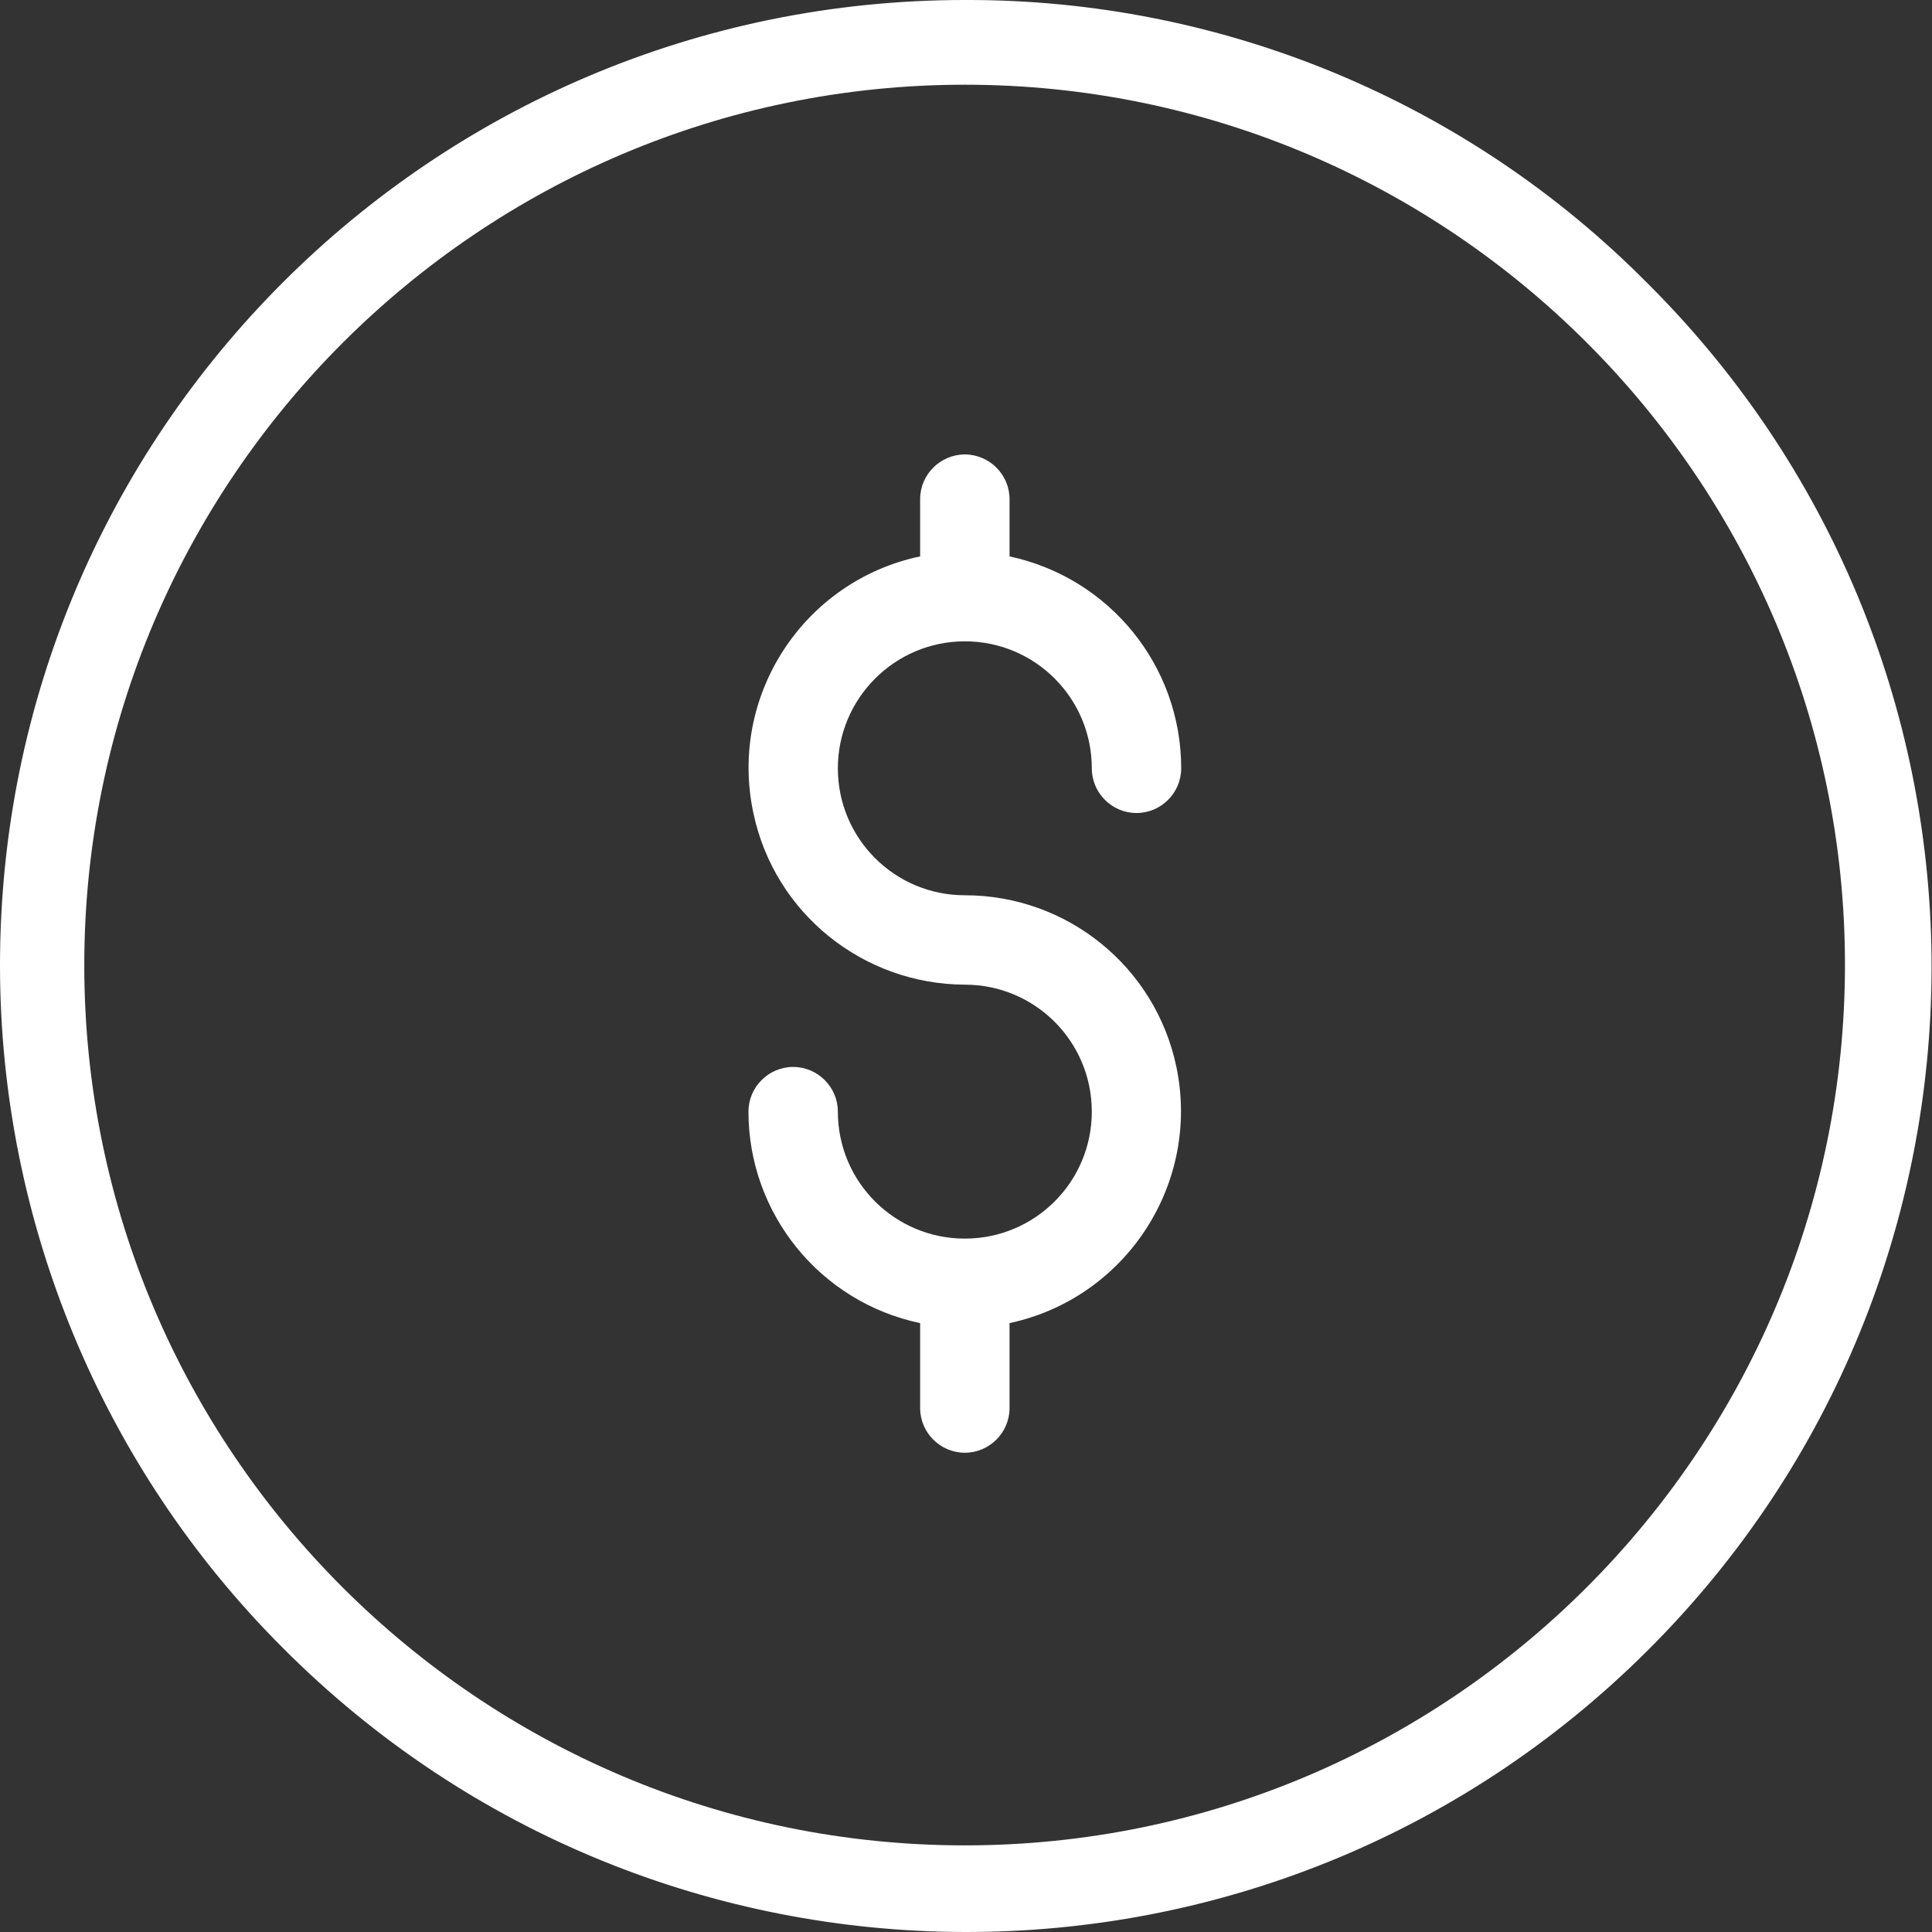
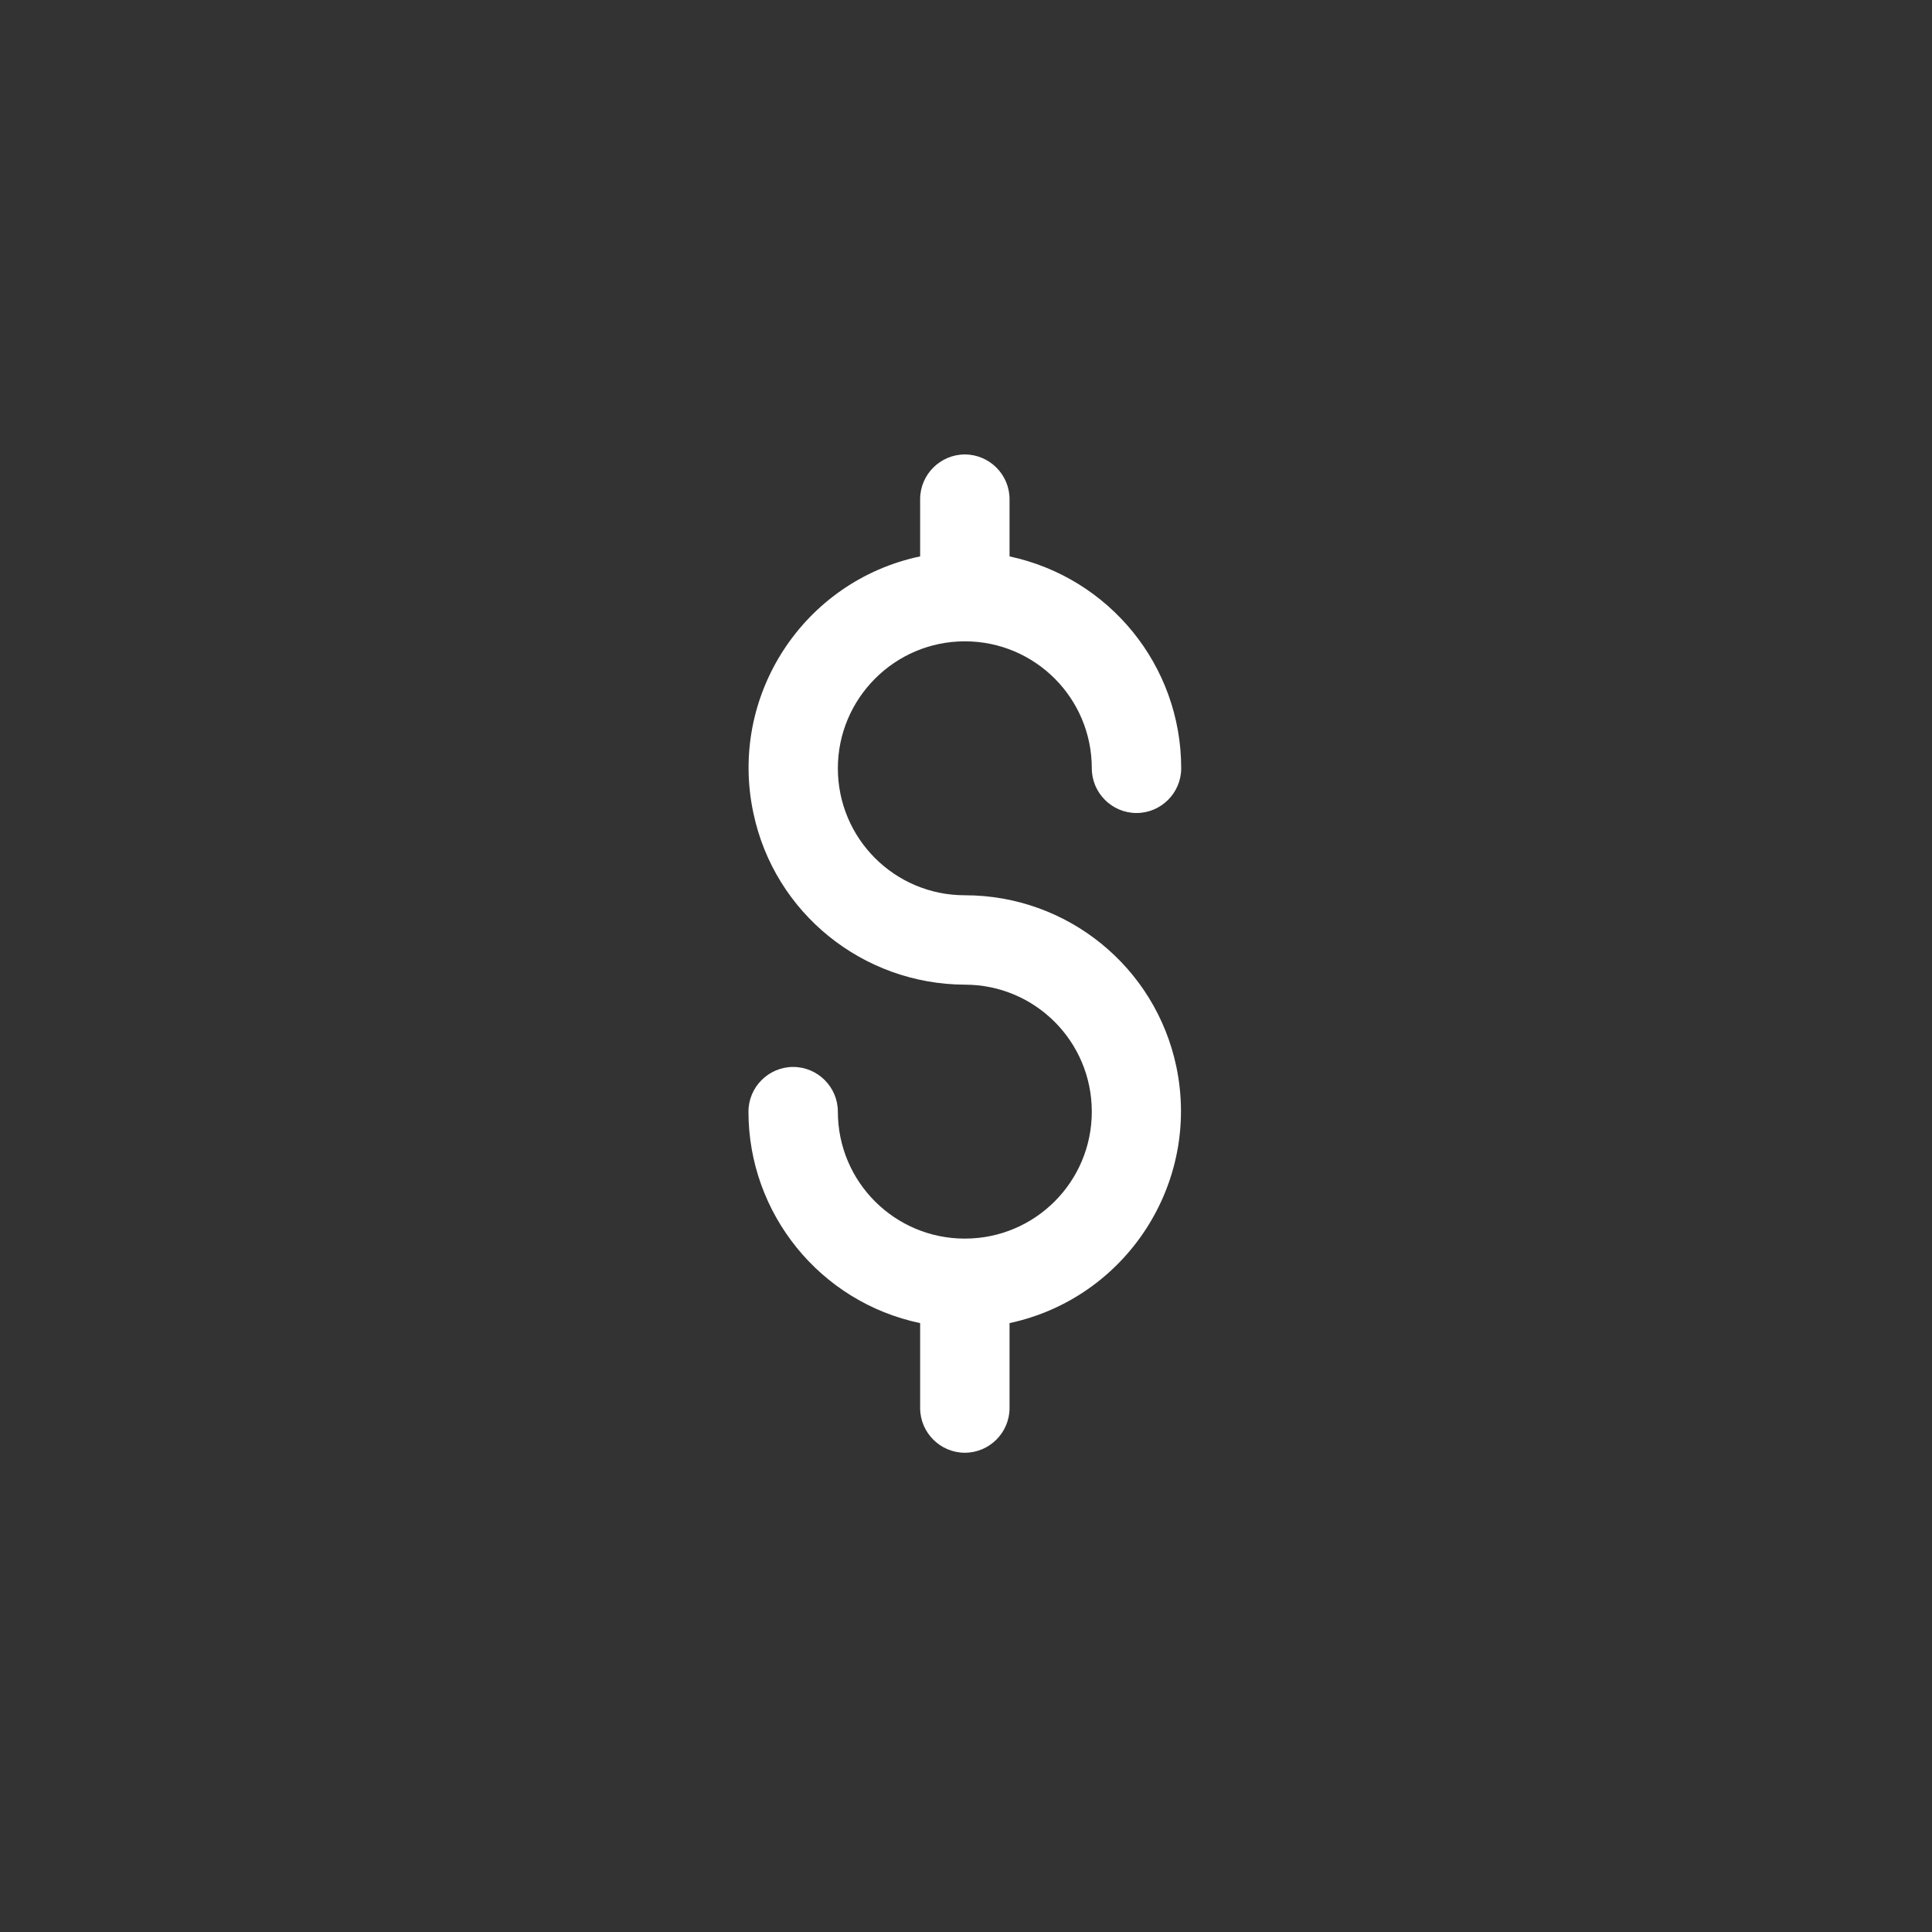
<svg xmlns="http://www.w3.org/2000/svg" width="80" height="80" viewBox="0 0 80 80" fill="none">
  <rect x="0" y="0" width="80" height="80" fill="#333333" stroke="none" />
  <path d="M39.952 37.071C37.045 37.071 34.694 34.72 34.694 31.814C34.694 28.926 37.045 26.556 39.952 26.556C42.858 26.556 45.209 28.907 45.209 31.814C45.209 32.832 46.042 33.665 47.06 33.665C48.078 33.665 48.911 32.832 48.911 31.814C48.911 27.575 45.95 23.928 41.803 23.039V20.669C41.803 19.651 40.97 18.818 39.952 18.818C38.934 18.818 38.101 19.651 38.101 20.669V23.039C33.269 24.057 30.159 28.815 31.196 33.665C32.066 37.812 35.731 40.755 39.952 40.773C42.858 40.773 45.209 43.124 45.209 46.031C45.209 48.937 42.858 51.288 39.952 51.288C37.045 51.288 34.694 48.937 34.694 46.031C34.694 45.013 33.861 44.18 32.843 44.18C31.825 44.18 30.992 45.013 30.992 46.031C30.992 50.251 33.954 53.917 38.101 54.787V58.304C38.101 59.322 38.934 60.155 39.952 60.155C40.97 60.155 41.803 59.322 41.803 58.304V54.787C46.635 53.75 49.726 48.993 48.708 44.161C47.838 40.033 44.191 37.071 39.952 37.071Z" fill="white" />
-   <path d="M68.346 11.856C68.293 11.803 68.24 11.751 68.205 11.716C60.734 4.174 50.562 -0.035 39.952 0C17.889 0 0 17.889 0 39.969C0 50.562 4.209 60.734 11.698 68.223C27.272 83.867 52.561 83.937 68.205 68.363C83.849 52.79 83.919 27.5 68.346 11.856ZM39.952 76.413C19.853 76.413 3.49 60.068 3.49 39.969C3.49 19.871 19.853 3.508 39.952 3.508C60.05 3.508 76.396 19.853 76.396 39.952C76.396 60.05 60.05 76.413 39.952 76.413Z" fill="white" />
</svg>